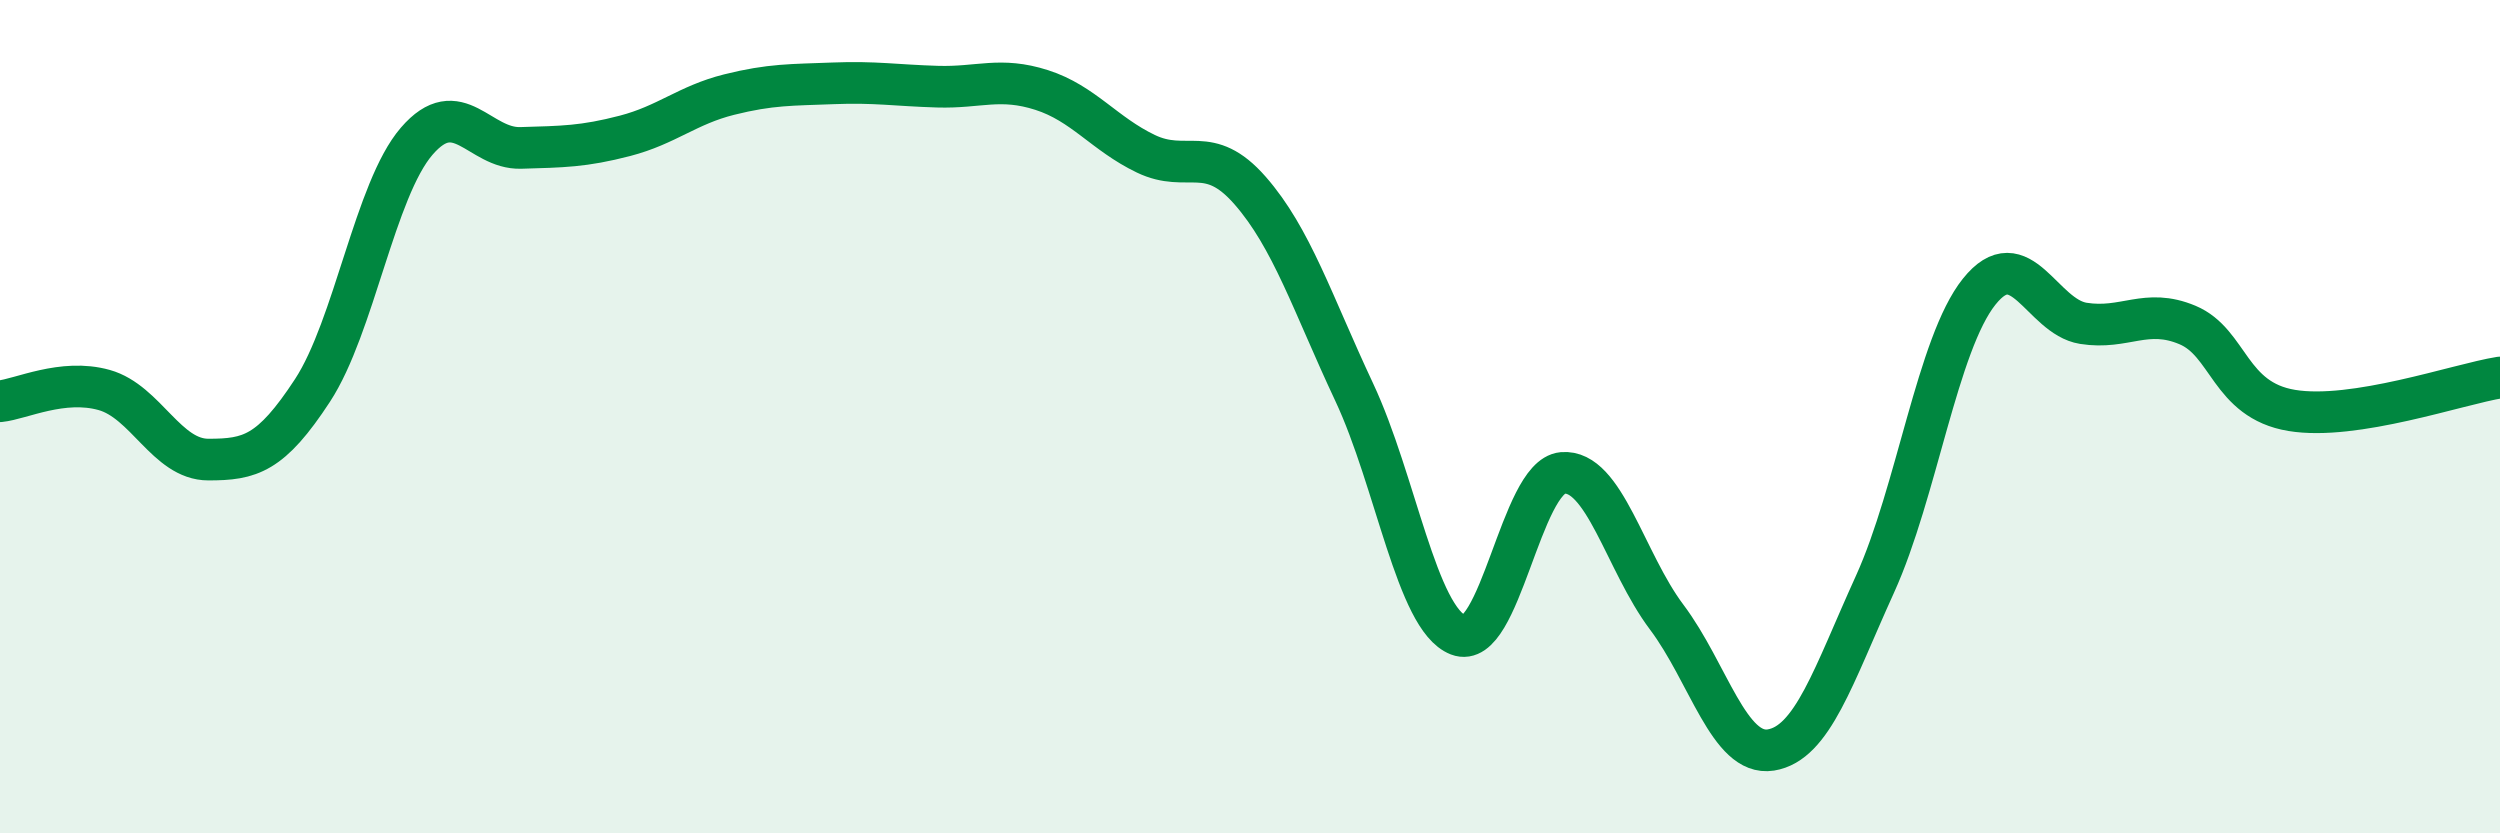
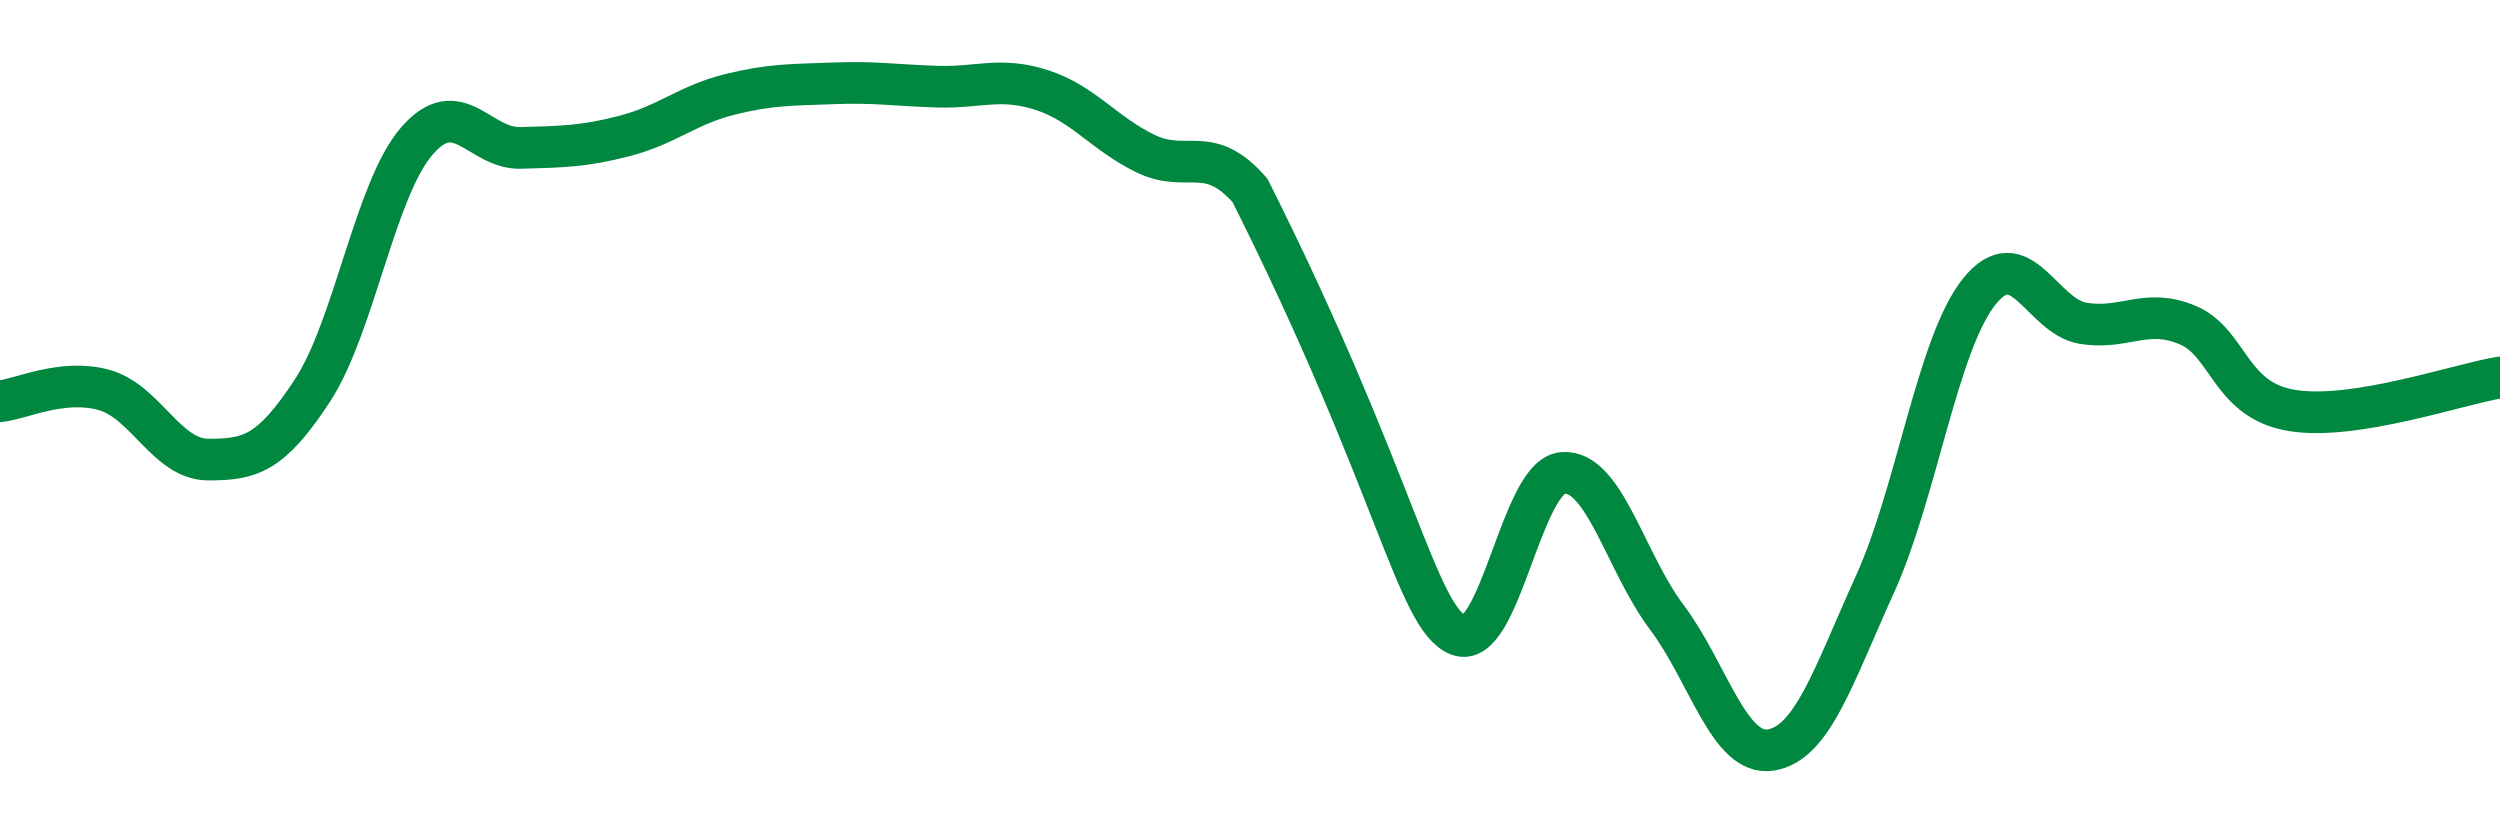
<svg xmlns="http://www.w3.org/2000/svg" width="60" height="20" viewBox="0 0 60 20">
-   <path d="M 0,9.63 C 0.5,9.58 1.5,9.08 2.5,9.36 C 3.5,9.64 4,11.03 5,11.03 C 6,11.03 6.5,10.9 7.5,9.37 C 8.5,7.84 9,4.55 10,3.39 C 11,2.23 11.5,3.58 12.5,3.55 C 13.5,3.52 14,3.52 15,3.26 C 16,3 16.5,2.52 17.5,2.27 C 18.5,2.02 19,2.04 20,2 C 21,1.96 21.5,2.05 22.5,2.08 C 23.5,2.11 24,1.84 25,2.16 C 26,2.48 26.5,3.21 27.5,3.69 C 28.5,4.17 29,3.43 30,4.57 C 31,5.71 31.5,7.28 32.5,9.41 C 33.5,11.54 34,14.85 35,15.24 C 36,15.63 36.5,11.44 37.5,11.35 C 38.5,11.26 39,13.48 40,14.81 C 41,16.14 41.5,18.16 42.5,18 C 43.5,17.84 44,16.22 45,14.02 C 46,11.82 46.5,8.25 47.5,7 C 48.5,5.75 49,7.6 50,7.76 C 51,7.92 51.5,7.38 52.5,7.8 C 53.5,8.22 53.5,9.6 55,9.85 C 56.5,10.1 59,9.22 60,9.06L60 20L0 20Z" fill="#008740" opacity="0.1" stroke-linecap="round" stroke-linejoin="round" />
-   <path d="M 0,9.63 C 0.5,9.58 1.5,9.08 2.5,9.36 C 3.5,9.64 4,11.03 5,11.03 C 6,11.03 6.5,10.9 7.5,9.37 C 8.5,7.84 9,4.55 10,3.39 C 11,2.23 11.5,3.58 12.5,3.55 C 13.5,3.52 14,3.52 15,3.26 C 16,3 16.5,2.52 17.5,2.27 C 18.5,2.02 19,2.04 20,2 C 21,1.96 21.5,2.05 22.5,2.08 C 23.5,2.11 24,1.84 25,2.16 C 26,2.48 26.5,3.21 27.5,3.69 C 28.5,4.17 29,3.43 30,4.57 C 31,5.71 31.5,7.28 32.5,9.41 C 33.5,11.54 34,14.85 35,15.24 C 36,15.63 36.5,11.44 37.5,11.35 C 38.5,11.26 39,13.48 40,14.81 C 41,16.14 41.5,18.16 42.5,18 C 43.5,17.84 44,16.22 45,14.02 C 46,11.82 46.5,8.25 47.5,7 C 48.5,5.75 49,7.6 50,7.76 C 51,7.92 51.5,7.38 52.5,7.8 C 53.5,8.22 53.5,9.6 55,9.85 C 56.5,10.1 59,9.22 60,9.06" stroke="#008740" stroke-width="1" fill="none" stroke-linecap="round" stroke-linejoin="round" />
+   <path d="M 0,9.63 C 0.5,9.58 1.5,9.08 2.5,9.36 C 3.5,9.64 4,11.03 5,11.03 C 6,11.03 6.5,10.9 7.5,9.37 C 8.5,7.84 9,4.55 10,3.39 C 11,2.23 11.5,3.58 12.5,3.55 C 13.5,3.52 14,3.52 15,3.26 C 16,3 16.5,2.52 17.5,2.27 C 18.5,2.02 19,2.04 20,2 C 21,1.96 21.5,2.05 22.5,2.08 C 23.5,2.11 24,1.84 25,2.16 C 26,2.48 26.5,3.21 27.5,3.69 C 28.5,4.17 29,3.43 30,4.57 C 33.5,11.54 34,14.85 35,15.24 C 36,15.63 36.5,11.44 37.5,11.35 C 38.5,11.26 39,13.48 40,14.81 C 41,16.14 41.5,18.16 42.5,18 C 43.5,17.84 44,16.22 45,14.02 C 46,11.82 46.5,8.25 47.5,7 C 48.5,5.75 49,7.6 50,7.76 C 51,7.92 51.5,7.38 52.5,7.8 C 53.5,8.22 53.5,9.6 55,9.85 C 56.5,10.1 59,9.22 60,9.06" stroke="#008740" stroke-width="1" fill="none" stroke-linecap="round" stroke-linejoin="round" />
</svg>